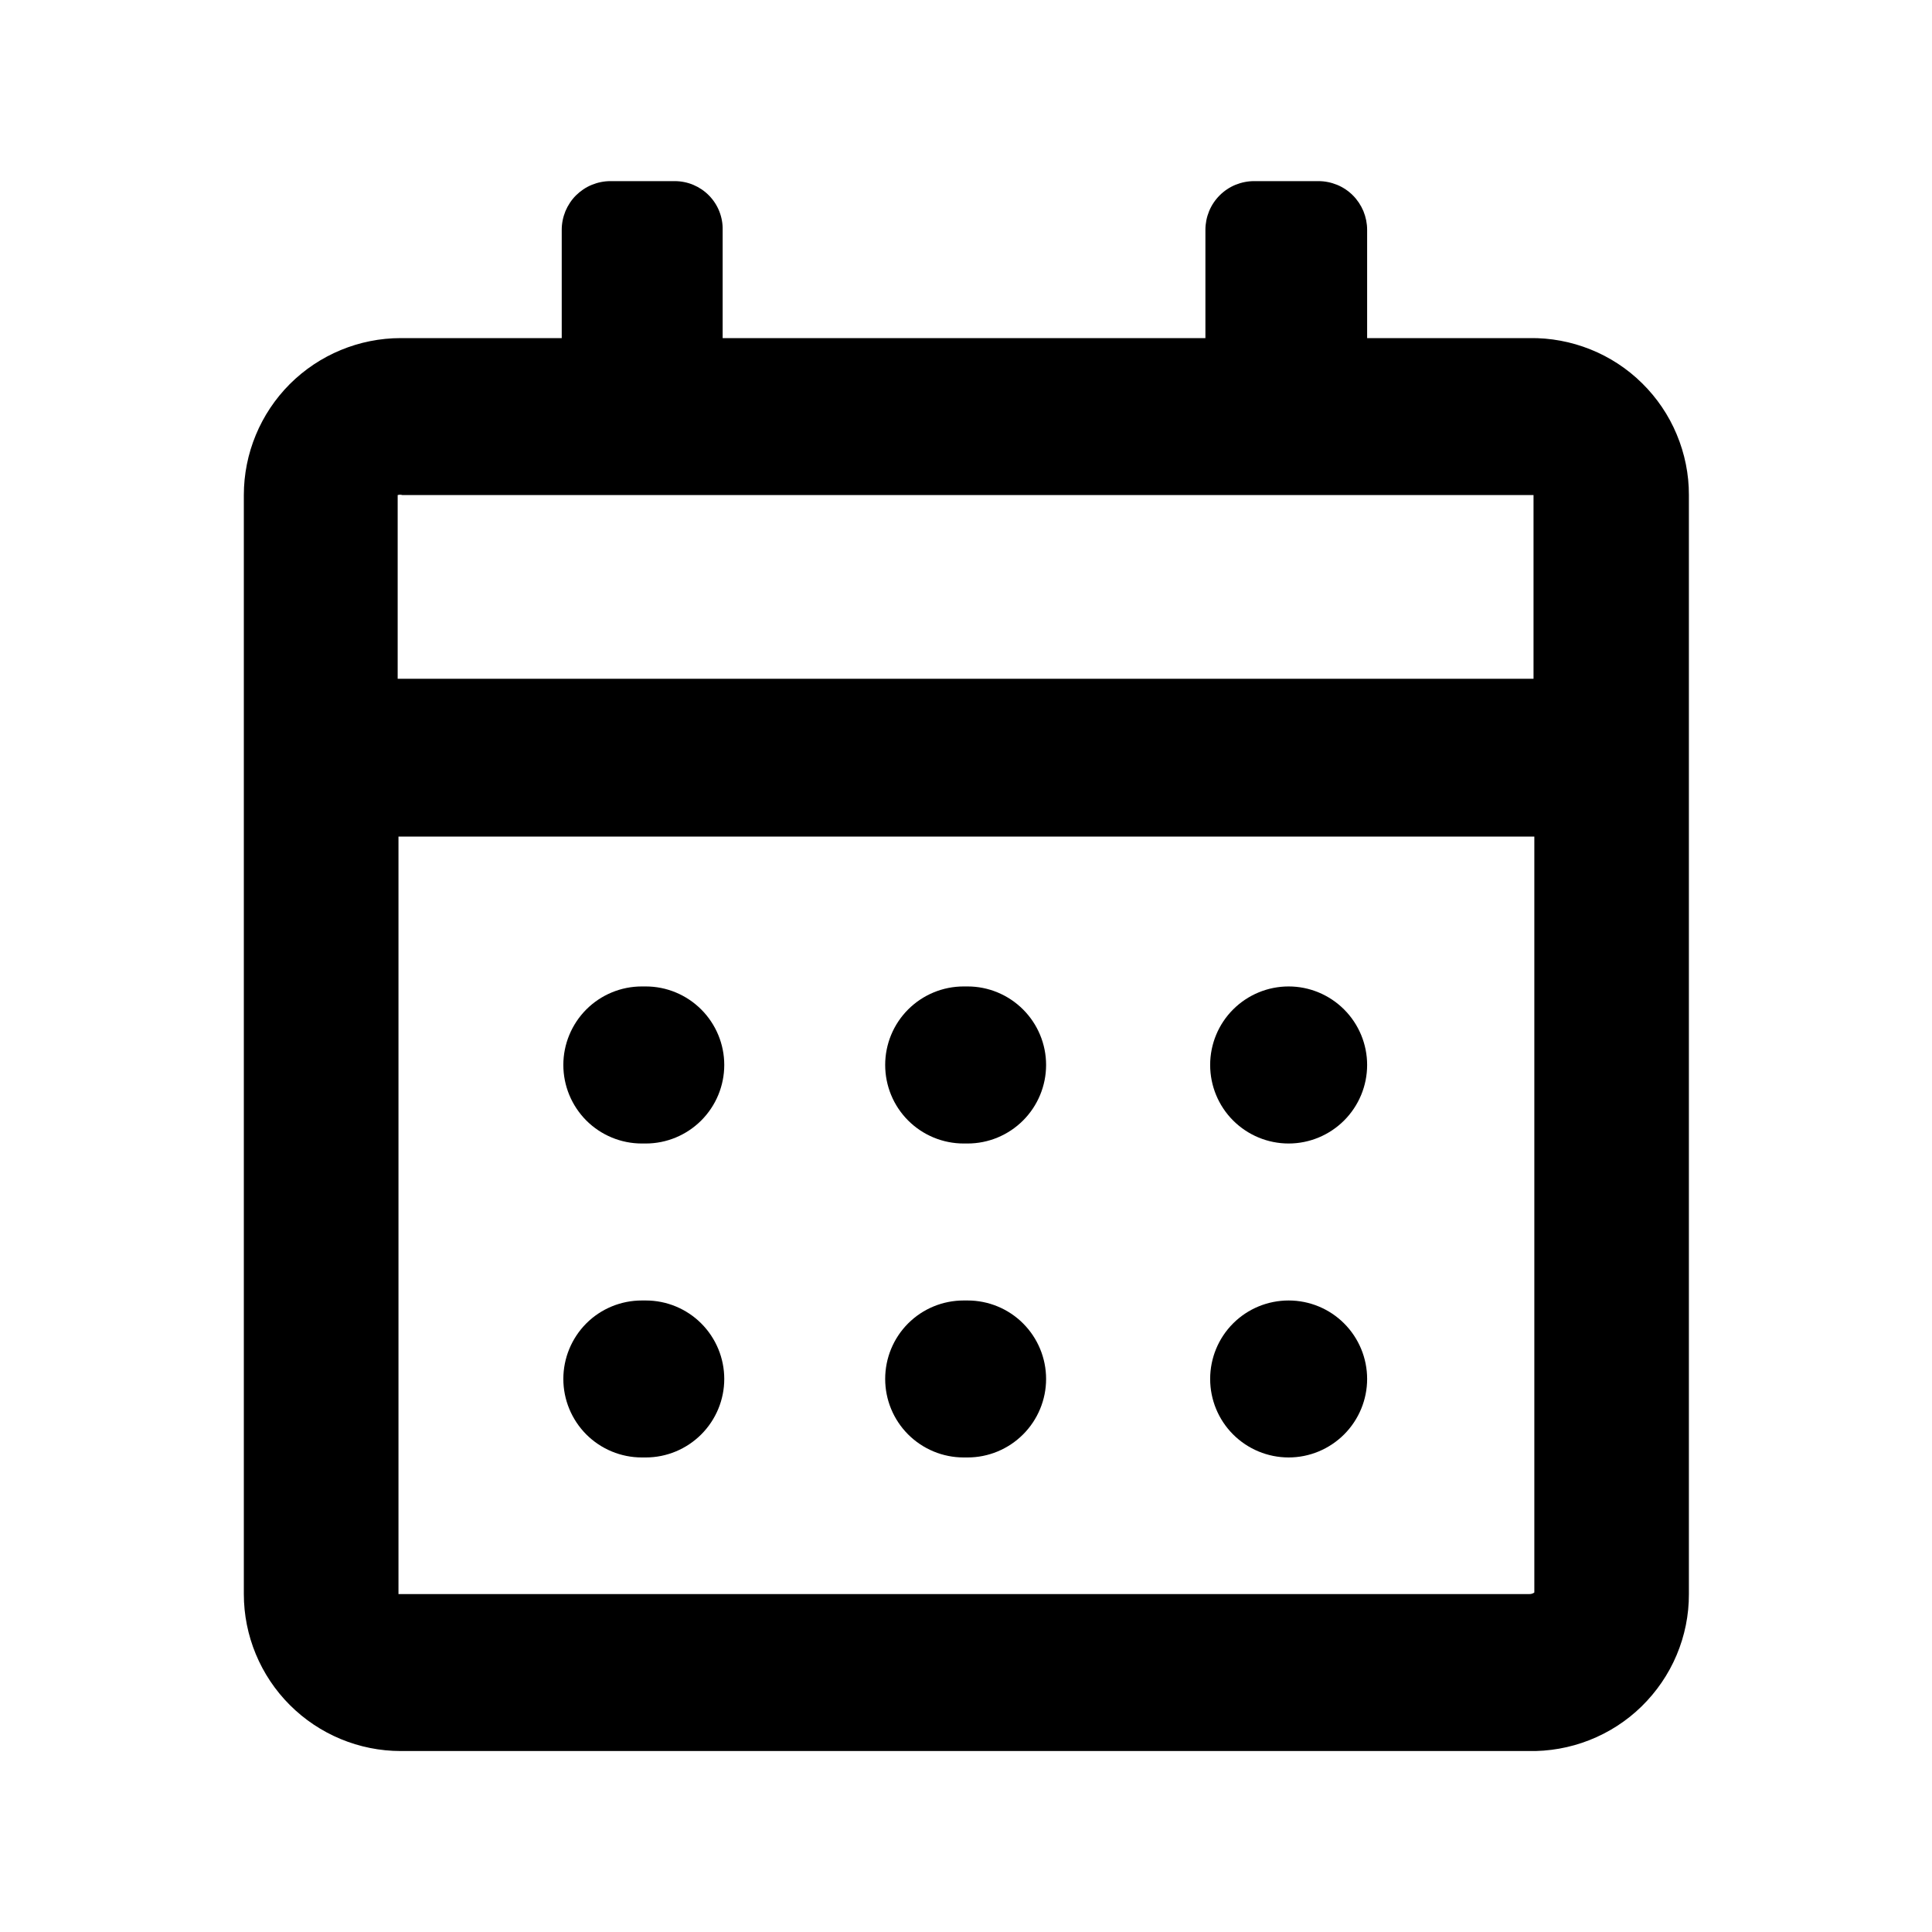
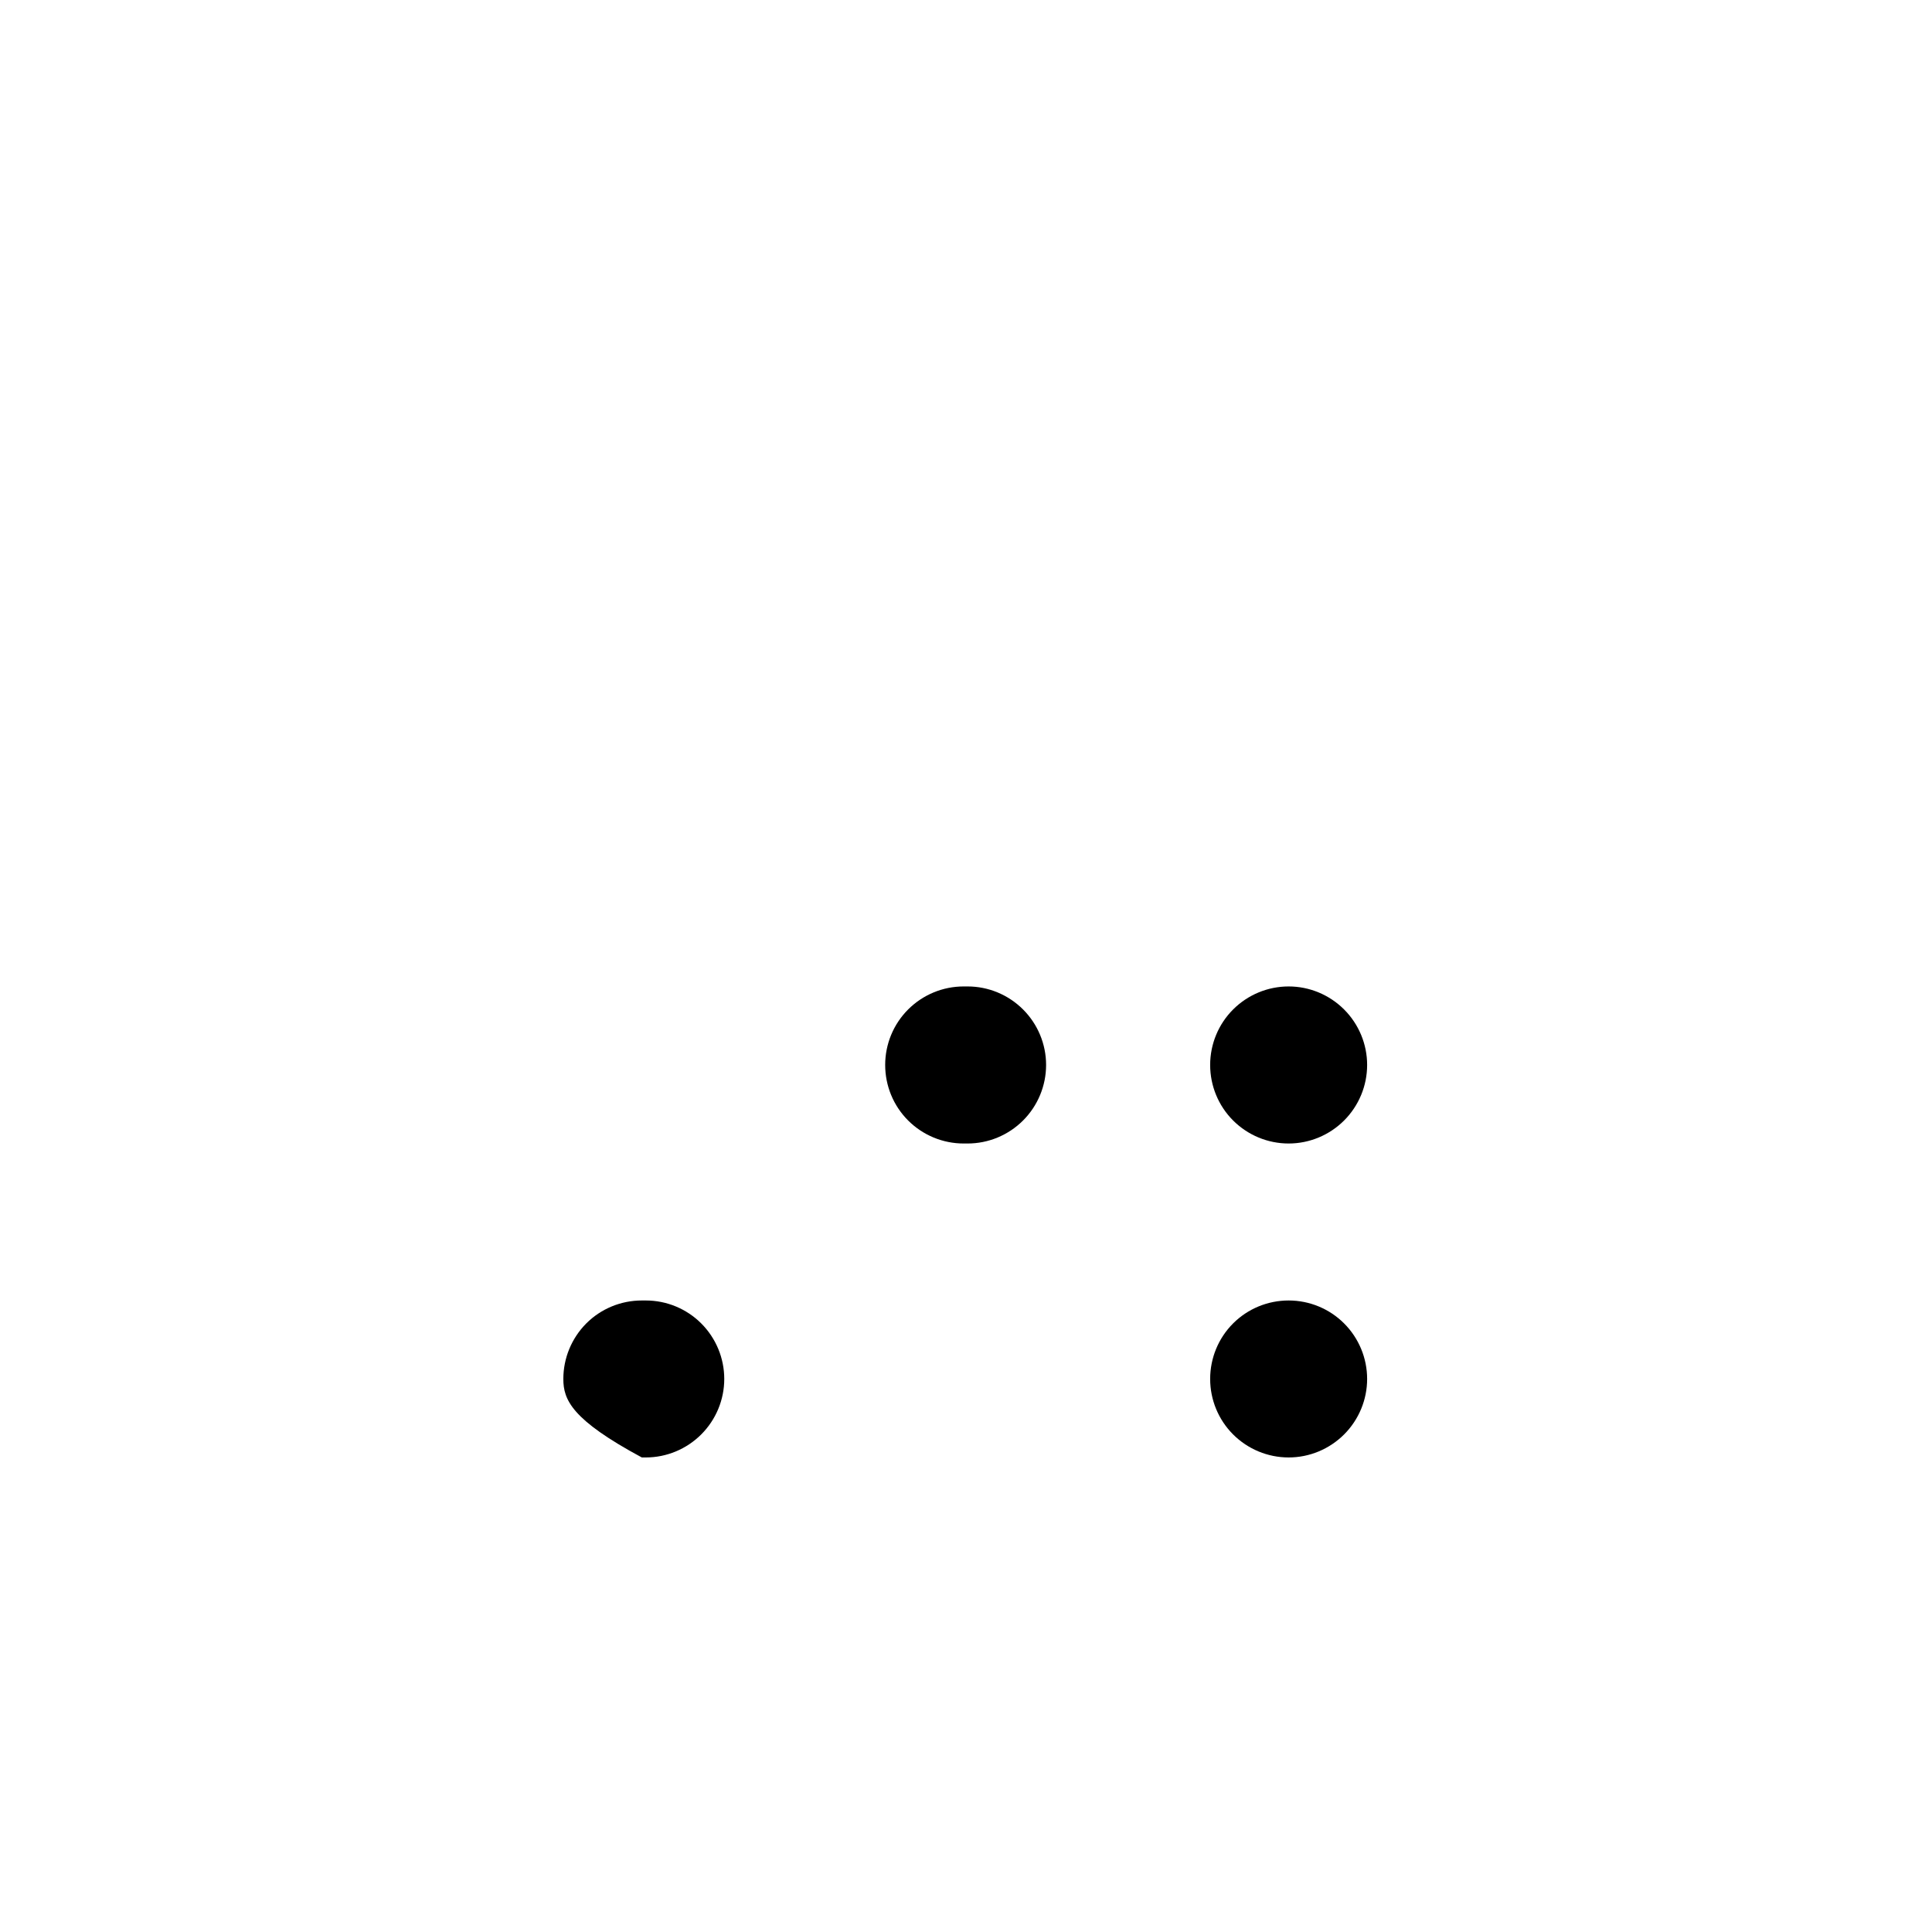
<svg xmlns="http://www.w3.org/2000/svg" width="24" height="24" viewBox="0 0 24 24" fill="none">
  <g clip-path="url(#clip0_105_433)">
    <path fill-rule="evenodd" clip-rule="evenodd" d="M16.983 17.13C16.983 17.388 16.88 17.636 16.697 17.819C16.514 18.002 16.266 18.105 16.008 18.105C15.749 18.105 15.501 18.002 15.318 17.819C15.135 17.636 15.033 17.388 15.033 17.13C15.033 16.871 15.135 16.623 15.318 16.44C15.501 16.257 15.749 16.155 16.008 16.155C16.266 16.155 16.514 16.257 16.697 16.44C16.88 16.623 16.983 16.871 16.983 17.13Z" fill="black" />
-     <path fill-rule="evenodd" clip-rule="evenodd" d="M12.02 18.105C12.278 18.105 12.526 18.002 12.709 17.819C12.892 17.636 12.995 17.388 12.995 17.13C12.995 16.871 12.892 16.623 12.709 16.44C12.526 16.257 12.278 16.155 12.02 16.155H11.971C11.712 16.155 11.464 16.257 11.281 16.44C11.098 16.623 10.996 16.871 10.996 17.13C10.996 17.388 11.098 17.636 11.281 17.819C11.464 18.002 11.712 18.105 11.971 18.105H12.02Z" fill="black" />
-     <path fill-rule="evenodd" clip-rule="evenodd" d="M8.997 17.13C8.997 17.388 8.894 17.636 8.711 17.819C8.528 18.002 8.28 18.105 8.022 18.105H7.973C7.714 18.105 7.466 18.002 7.283 17.819C7.101 17.636 6.998 17.388 6.998 17.13C6.998 16.871 7.101 16.623 7.283 16.44C7.466 16.257 7.714 16.155 7.973 16.155H8.022C8.28 16.155 8.528 16.257 8.711 16.44C8.894 16.623 8.997 16.871 8.997 17.13Z" fill="black" />
+     <path fill-rule="evenodd" clip-rule="evenodd" d="M8.997 17.13C8.997 17.388 8.894 17.636 8.711 17.819C8.528 18.002 8.28 18.105 8.022 18.105H7.973C7.101 17.636 6.998 17.388 6.998 17.13C6.998 16.871 7.101 16.623 7.283 16.44C7.466 16.257 7.714 16.155 7.973 16.155H8.022C8.28 16.155 8.528 16.257 8.711 16.44C8.894 16.623 8.997 16.871 8.997 17.13Z" fill="black" />
    <path fill-rule="evenodd" clip-rule="evenodd" d="M16.008 14.205C16.266 14.205 16.514 14.102 16.697 13.919C16.88 13.736 16.983 13.488 16.983 13.229C16.983 12.971 16.88 12.723 16.697 12.54C16.514 12.357 16.266 12.254 16.008 12.254C15.749 12.254 15.501 12.357 15.318 12.54C15.135 12.723 15.033 12.971 15.033 13.229C15.033 13.488 15.135 13.736 15.318 13.919C15.501 14.102 15.749 14.205 16.008 14.205Z" fill="black" />
    <path fill-rule="evenodd" clip-rule="evenodd" d="M12.995 13.229C12.995 13.488 12.892 13.736 12.709 13.919C12.526 14.102 12.278 14.205 12.02 14.205H11.971C11.712 14.205 11.464 14.102 11.281 13.919C11.098 13.736 10.996 13.488 10.996 13.229C10.996 12.971 11.098 12.723 11.281 12.54C11.464 12.357 11.712 12.254 11.971 12.254H12.02C12.278 12.254 12.526 12.357 12.709 12.54C12.892 12.723 12.995 12.971 12.995 13.229Z" fill="black" />
-     <path fill-rule="evenodd" clip-rule="evenodd" d="M8.022 14.205C8.28 14.205 8.528 14.102 8.711 13.919C8.894 13.736 8.997 13.488 8.997 13.229C8.997 12.971 8.894 12.723 8.711 12.54C8.528 12.357 8.28 12.254 8.022 12.254H7.973C7.714 12.254 7.466 12.357 7.283 12.54C7.101 12.723 6.998 12.971 6.998 13.229C6.998 13.488 7.101 13.736 7.283 13.919C7.466 14.102 7.714 14.205 7.973 14.205H8.022Z" fill="black" />
-     <path d="M19.001 4.2H16.983V2.855C16.983 2.775 16.967 2.697 16.937 2.623C16.906 2.55 16.862 2.483 16.806 2.427C16.75 2.371 16.683 2.326 16.61 2.296C16.536 2.266 16.458 2.25 16.378 2.25H15.579C15.499 2.25 15.421 2.266 15.347 2.296C15.274 2.326 15.207 2.371 15.151 2.427C15.095 2.483 15.05 2.55 15.02 2.623C14.99 2.697 14.974 2.775 14.974 2.855V4.2H8.977V2.855C8.979 2.776 8.964 2.697 8.935 2.624C8.906 2.551 8.862 2.484 8.807 2.428C8.751 2.371 8.685 2.327 8.612 2.296C8.54 2.266 8.461 2.25 8.382 2.25H7.583C7.504 2.25 7.425 2.266 7.352 2.296C7.278 2.326 7.212 2.371 7.155 2.427C7.099 2.483 7.055 2.55 7.024 2.623C6.994 2.697 6.978 2.775 6.978 2.855V4.2H4.979C4.462 4.2 3.966 4.406 3.6 4.771C3.235 5.137 3.029 5.633 3.029 6.15V8.442V10.392V19.802C3.029 20.319 3.235 20.815 3.6 21.18C3.966 21.546 4.462 21.752 4.979 21.752H18.982C19.242 21.758 19.501 21.712 19.743 21.617C19.985 21.522 20.206 21.38 20.392 21.198C20.578 21.016 20.727 20.799 20.828 20.559C20.929 20.319 20.981 20.062 20.98 19.802V6.15C20.981 5.892 20.929 5.636 20.829 5.397C20.73 5.159 20.583 4.942 20.399 4.761C20.215 4.579 19.996 4.436 19.756 4.34C19.516 4.244 19.26 4.196 19.001 4.2ZM4.94 6.15C4.959 6.144 4.98 6.144 4.999 6.15H19.05V8.432H4.94V6.15ZM19.001 19.802H4.95V10.392H19.06V19.782C19.06 19.782 19.04 19.802 19.001 19.802Z" fill="black" />
  </g>
  <defs>
    <clipPath id="clip0_105_433">
      <rect width="18" height="19.502" fill="white" transform="translate(3 2.25)" />
    </clipPath>
  </defs>
</svg>